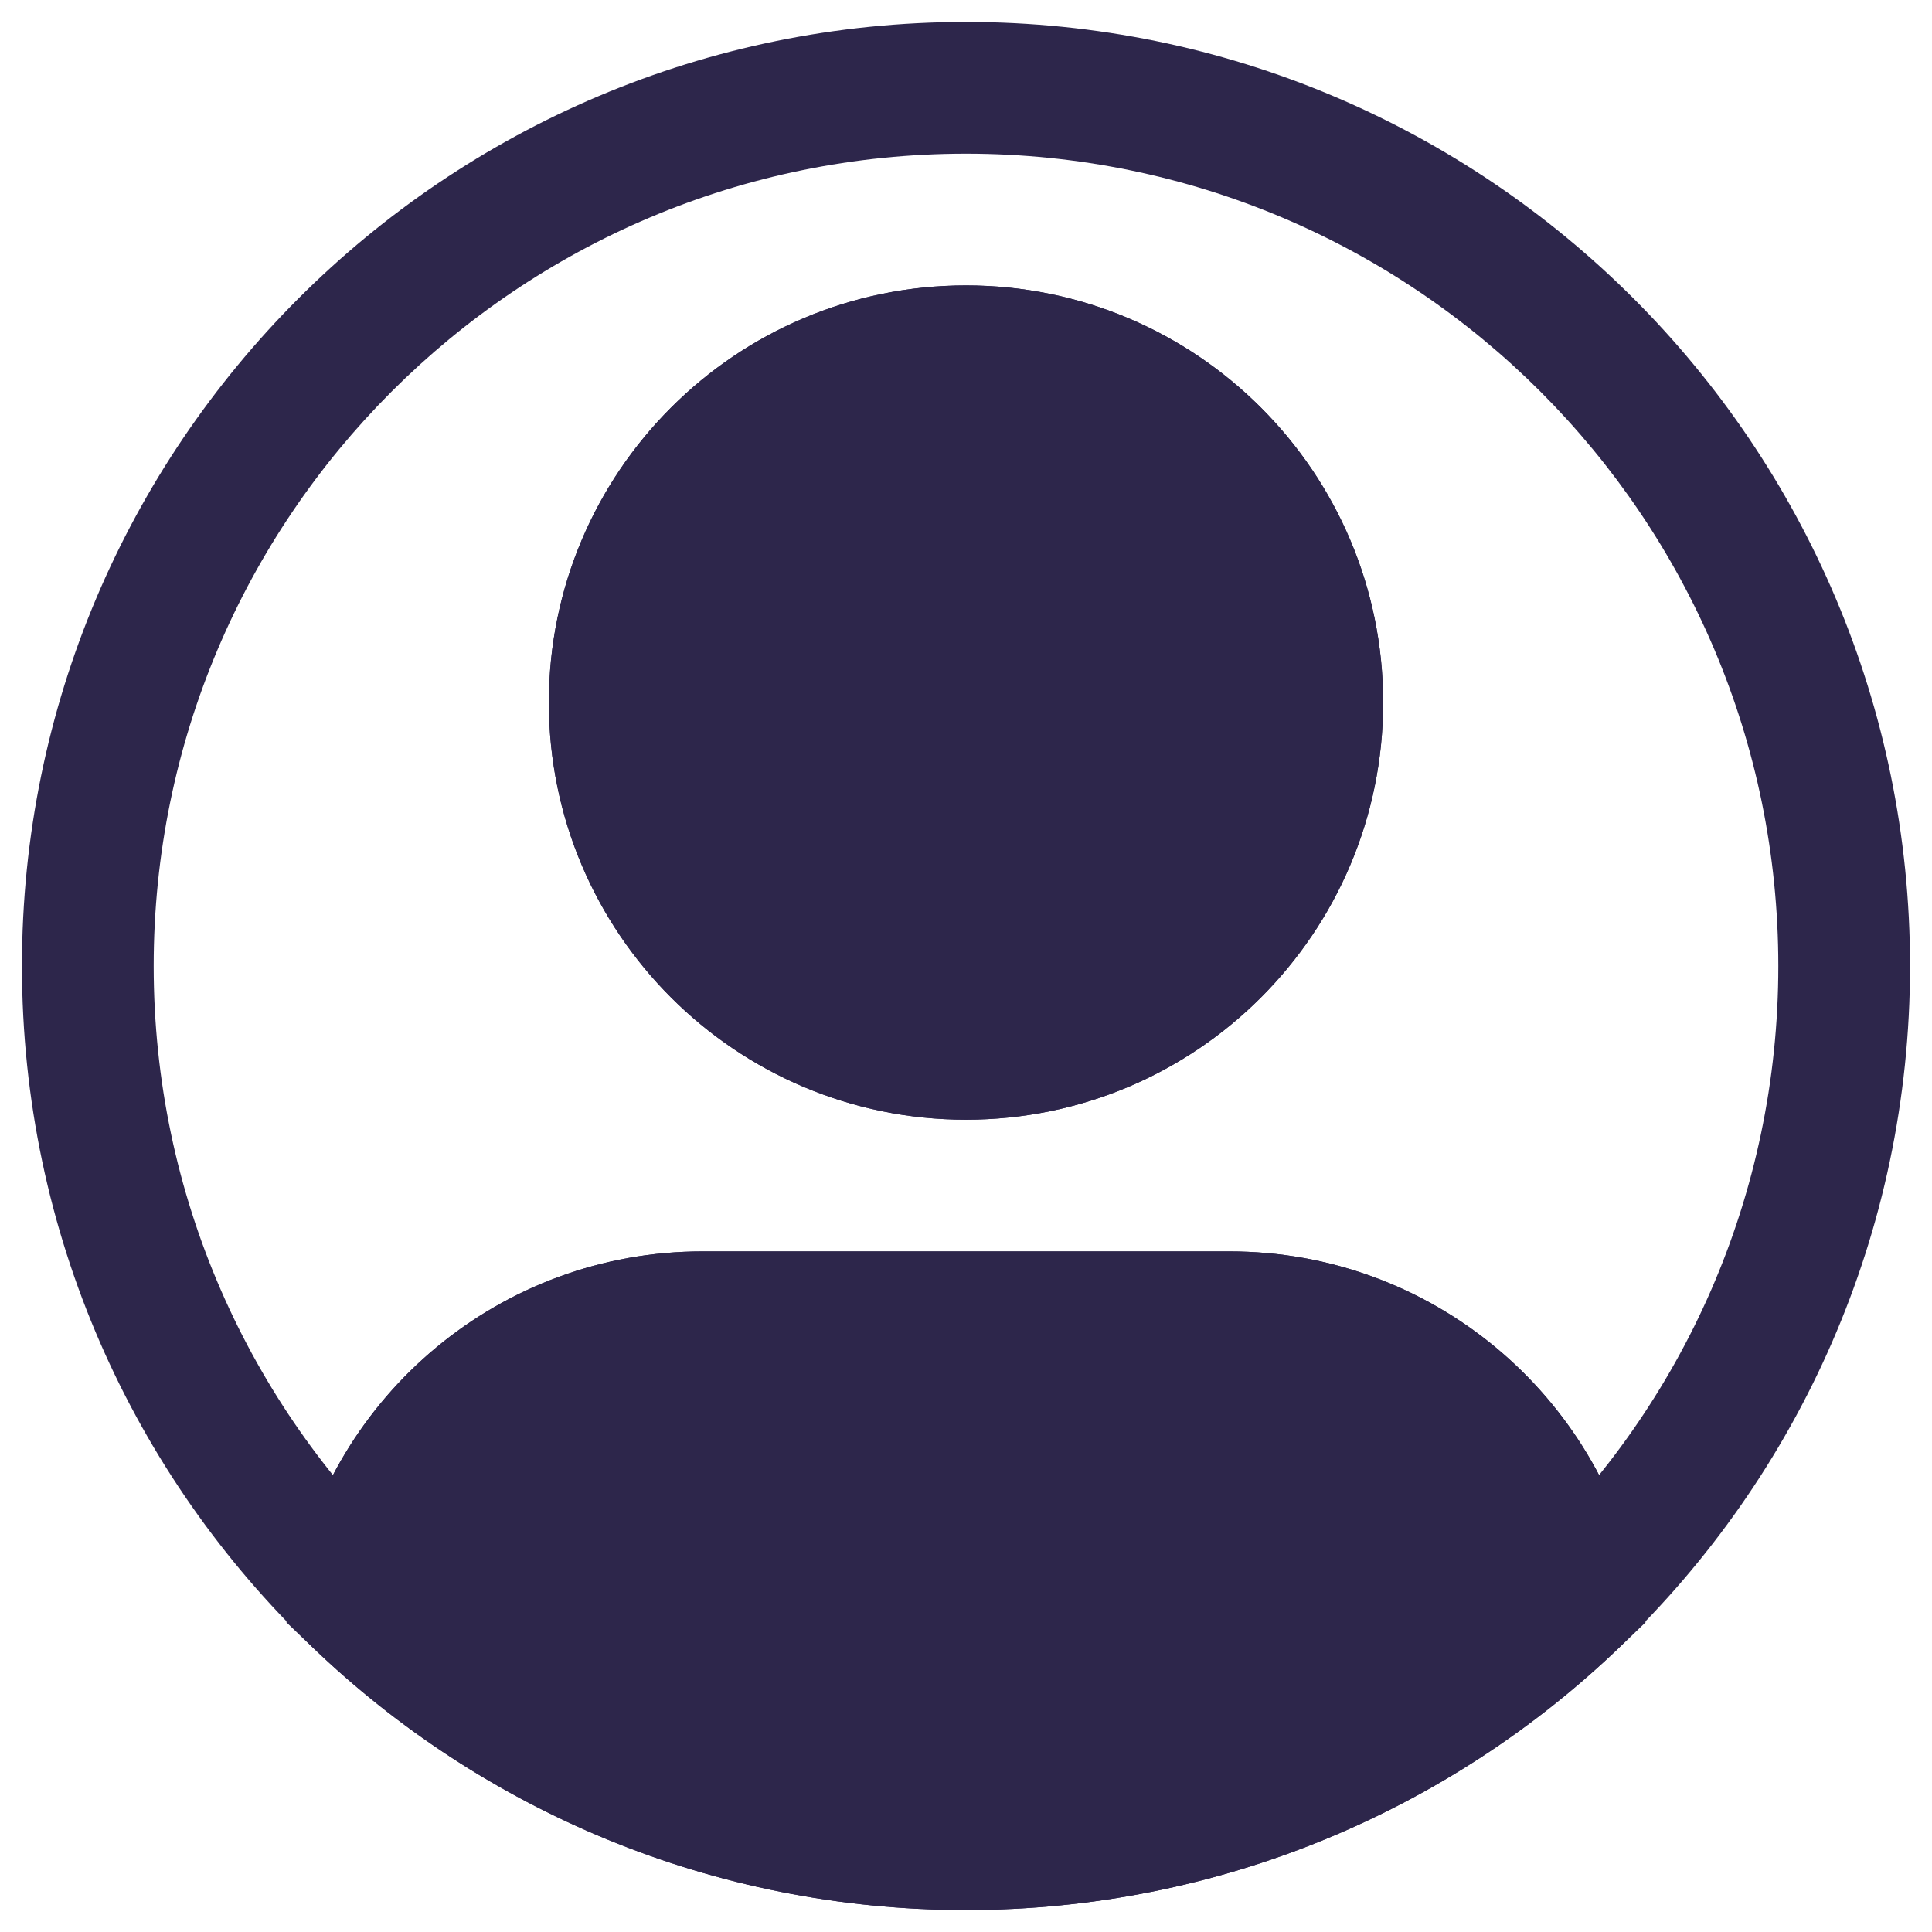
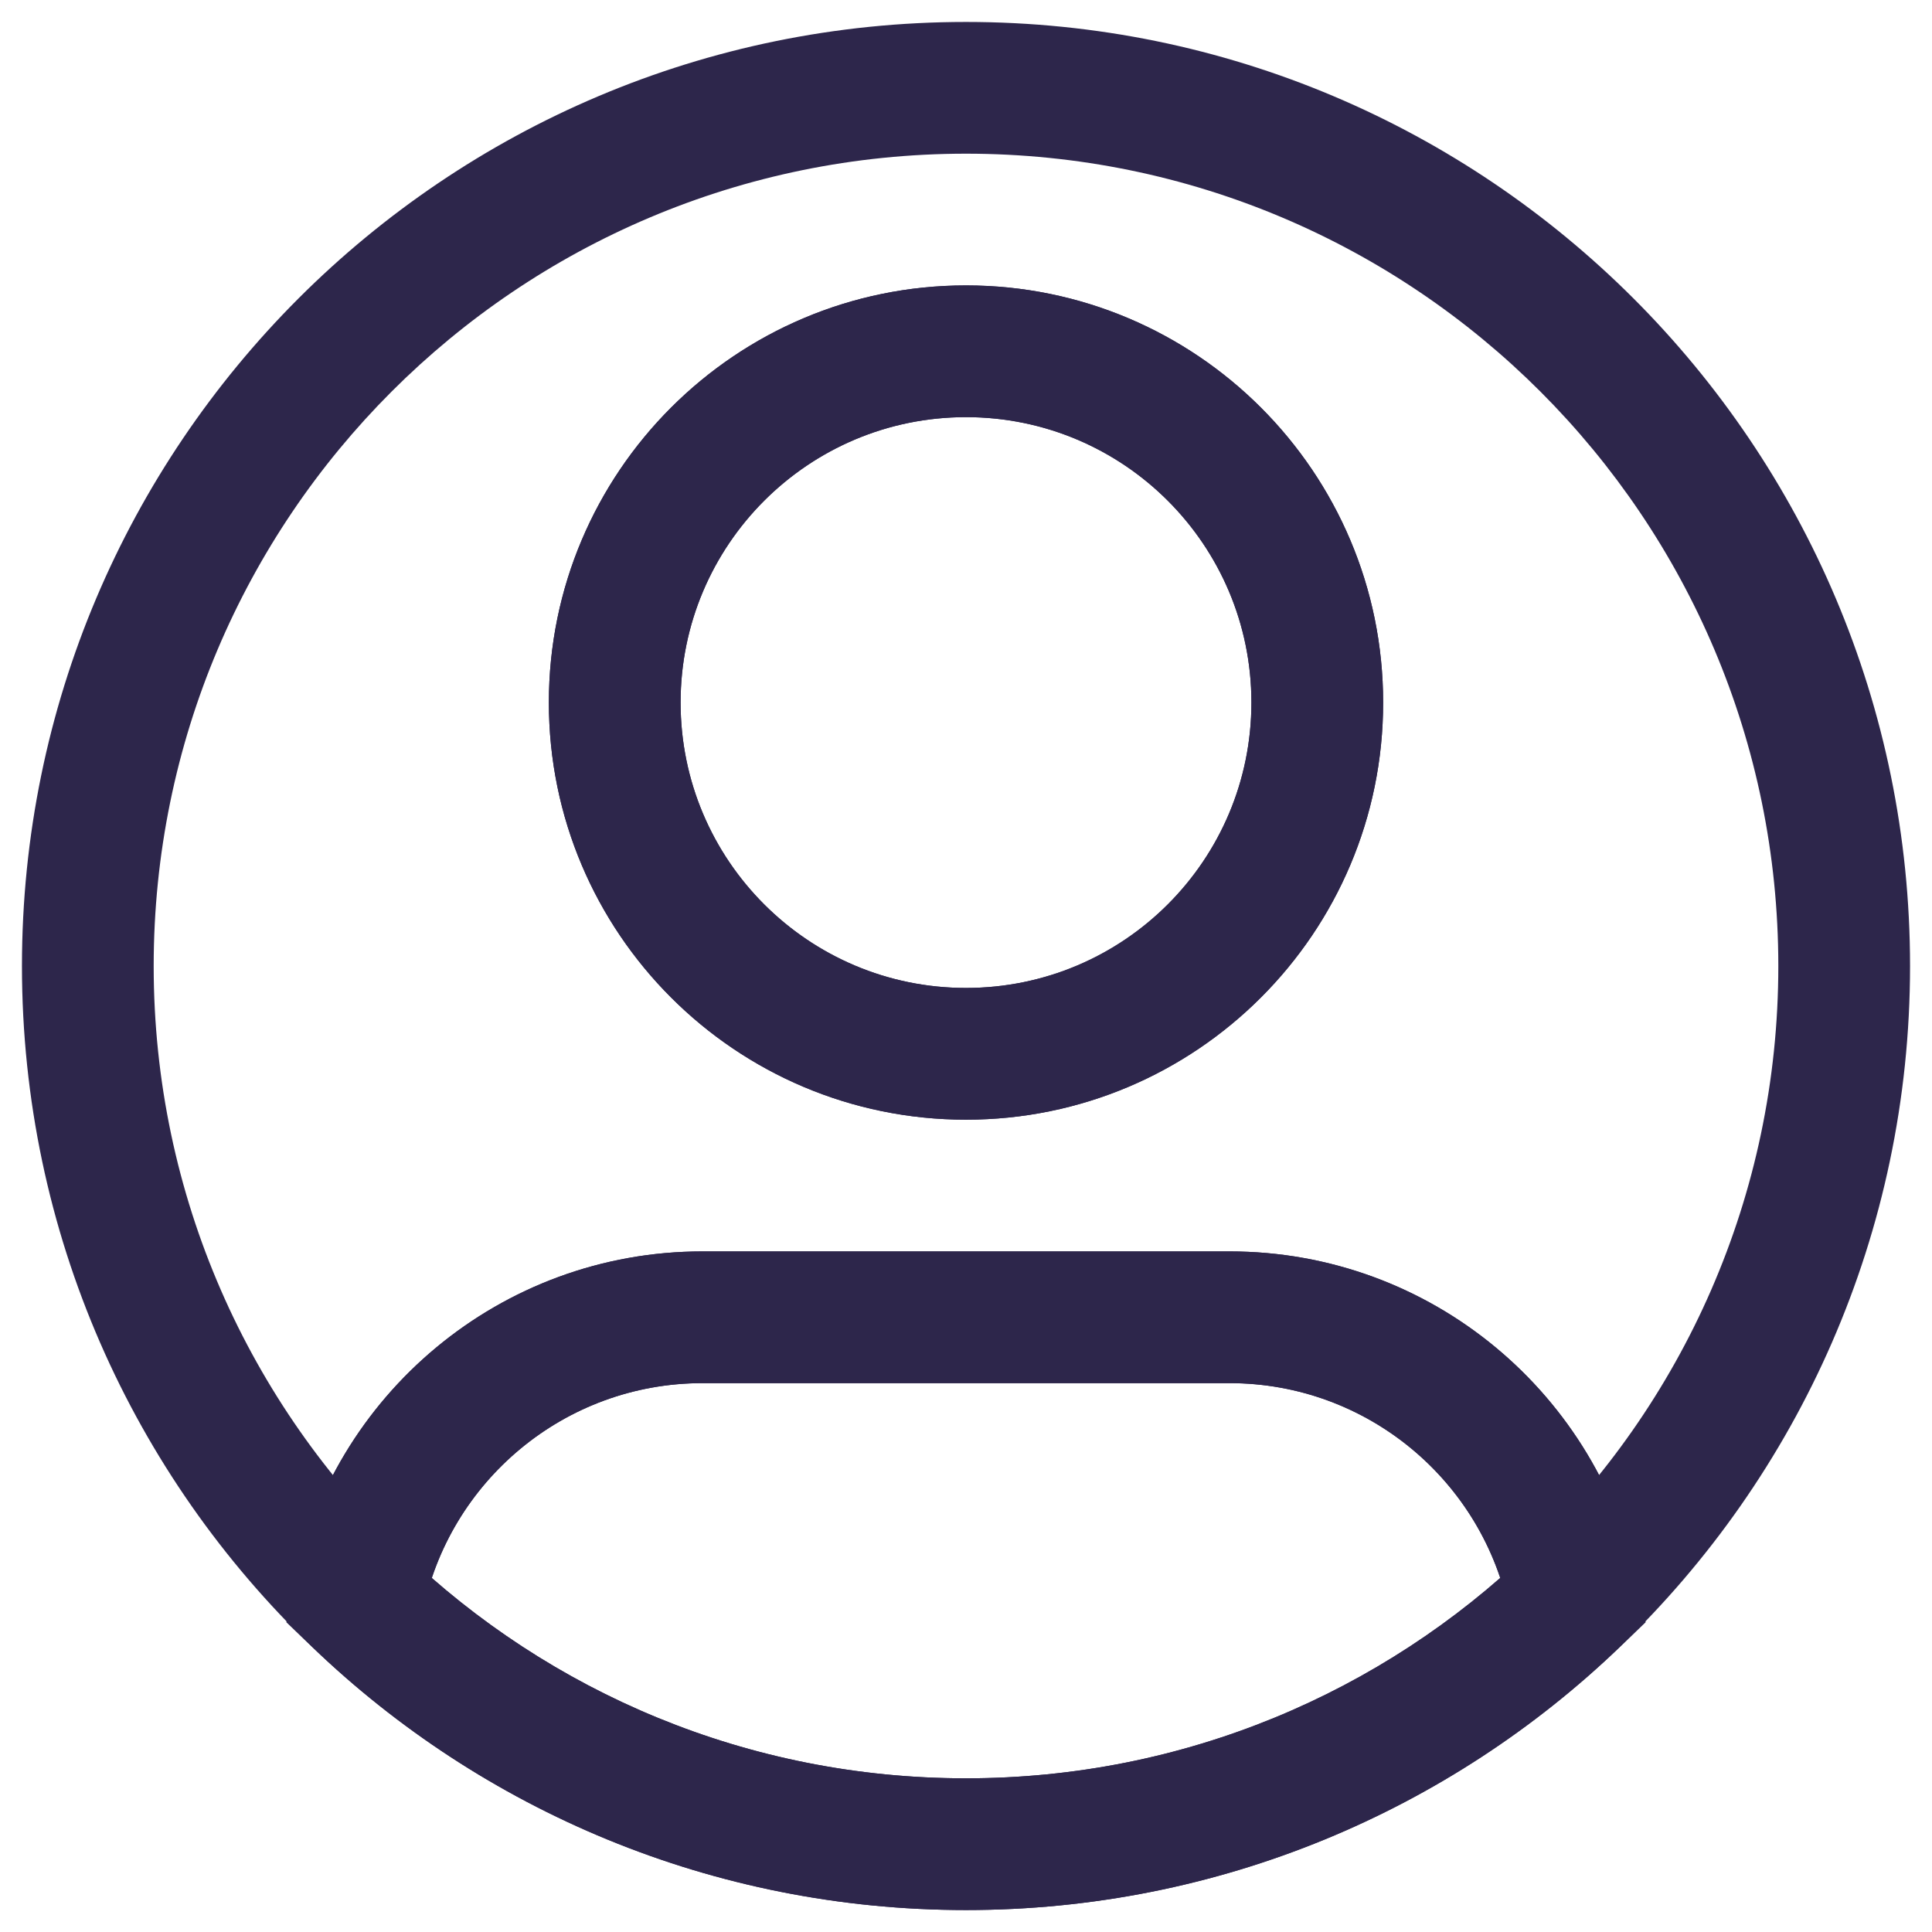
<svg xmlns="http://www.w3.org/2000/svg" width="22" height="22" viewBox="0 0 22 22" fill="none">
  <path d="M14.25 8C14.25 9.795 12.795 11.25 11 11.25V12.75C13.623 12.75 15.75 10.623 15.75 8H14.25ZM11 11.25C9.205 11.25 7.75 9.795 7.75 8H6.25C6.25 10.623 8.377 12.75 11 12.75V11.25ZM7.75 8C7.75 6.205 9.205 4.75 11 4.75V3.25C8.377 3.25 6.25 5.377 6.25 8H7.75ZM11 4.75C12.795 4.75 14.25 6.205 14.25 8H15.75C15.75 5.377 13.623 3.25 11 3.25V4.75ZM8 15.75H14V14.25H8V15.75ZM1.75 11C1.75 5.891 5.891 1.75 11 1.75V0.25C5.063 0.25 0.25 5.063 0.25 11H1.75ZM11 1.75C16.109 1.75 20.25 5.891 20.25 11H21.75C21.75 5.063 16.937 0.25 11 0.25V1.75ZM20.25 11C20.25 13.623 19.159 15.991 17.404 17.675L18.442 18.757C20.48 16.802 21.75 14.049 21.75 11H20.25ZM17.404 17.675C15.741 19.27 13.486 20.25 11 20.25V21.75C13.888 21.75 16.512 20.61 18.442 18.757L17.404 17.675ZM14 15.75C15.576 15.75 16.892 16.873 17.188 18.362L18.659 18.07C18.226 15.892 16.305 14.25 14 14.25V15.75ZM11 20.25C8.514 20.25 6.259 19.27 4.596 17.675L3.558 18.757C5.488 20.61 8.112 21.75 11 21.75V20.25ZM4.596 17.675C2.841 15.991 1.75 13.623 1.75 11H0.25C0.25 14.049 1.52 16.802 3.558 18.757L4.596 17.675ZM8 14.25C5.694 14.25 3.774 15.892 3.341 18.07L4.812 18.362C5.108 16.873 6.424 15.75 8 15.75V14.25Z" fill="#2D264B" />
-   <path d="M14 15H8C6.06 15 4.442 16.382 4.077 18.216C5.874 19.94 8.313 21 11 21C13.687 21 16.127 19.94 17.924 18.216C17.559 16.382 15.941 15 14 15Z" fill="#2D264B" />
  <path d="M17.924 18.216L18.443 18.757L18.739 18.473L18.659 18.07L17.924 18.216ZM4.077 18.216L3.342 18.07L3.261 18.473L3.558 18.757L4.077 18.216ZM8 15.75H14V14.25H8V15.75ZM17.404 17.675C15.742 19.27 13.486 20.25 11 20.25V21.75C13.889 21.75 16.512 20.61 18.443 18.757L17.404 17.675ZM14 15.75C15.576 15.75 16.892 16.873 17.188 18.362L18.659 18.07C18.226 15.892 16.306 14.25 14 14.25V15.75ZM11 20.25C8.515 20.25 6.259 19.27 4.596 17.675L3.558 18.757C5.489 20.61 8.112 21.75 11 21.75V20.25ZM8 14.25C5.695 14.25 3.774 15.892 3.342 18.07L4.813 18.362C5.109 16.873 6.424 15.75 8 15.75V14.25Z" fill="#2D264B" />
-   <path d="M15 8C15 10.209 13.209 12 11 12C8.791 12 7 10.209 7 8C7 5.791 8.791 4 11 4C13.209 4 15 5.791 15 8Z" fill="#2D264B" />
  <path d="M14.25 8C14.25 9.795 12.795 11.25 11 11.25V12.75C13.623 12.75 15.75 10.623 15.75 8H14.25ZM11 11.25C9.205 11.25 7.75 9.795 7.75 8H6.25C6.25 10.623 8.377 12.75 11 12.75V11.25ZM7.75 8C7.75 6.205 9.205 4.75 11 4.75V3.25C8.377 3.25 6.25 5.377 6.25 8H7.75ZM11 4.75C12.795 4.75 14.25 6.205 14.25 8H15.75C15.75 5.377 13.623 3.25 11 3.25V4.75Z" fill="#2D264B" />
</svg>